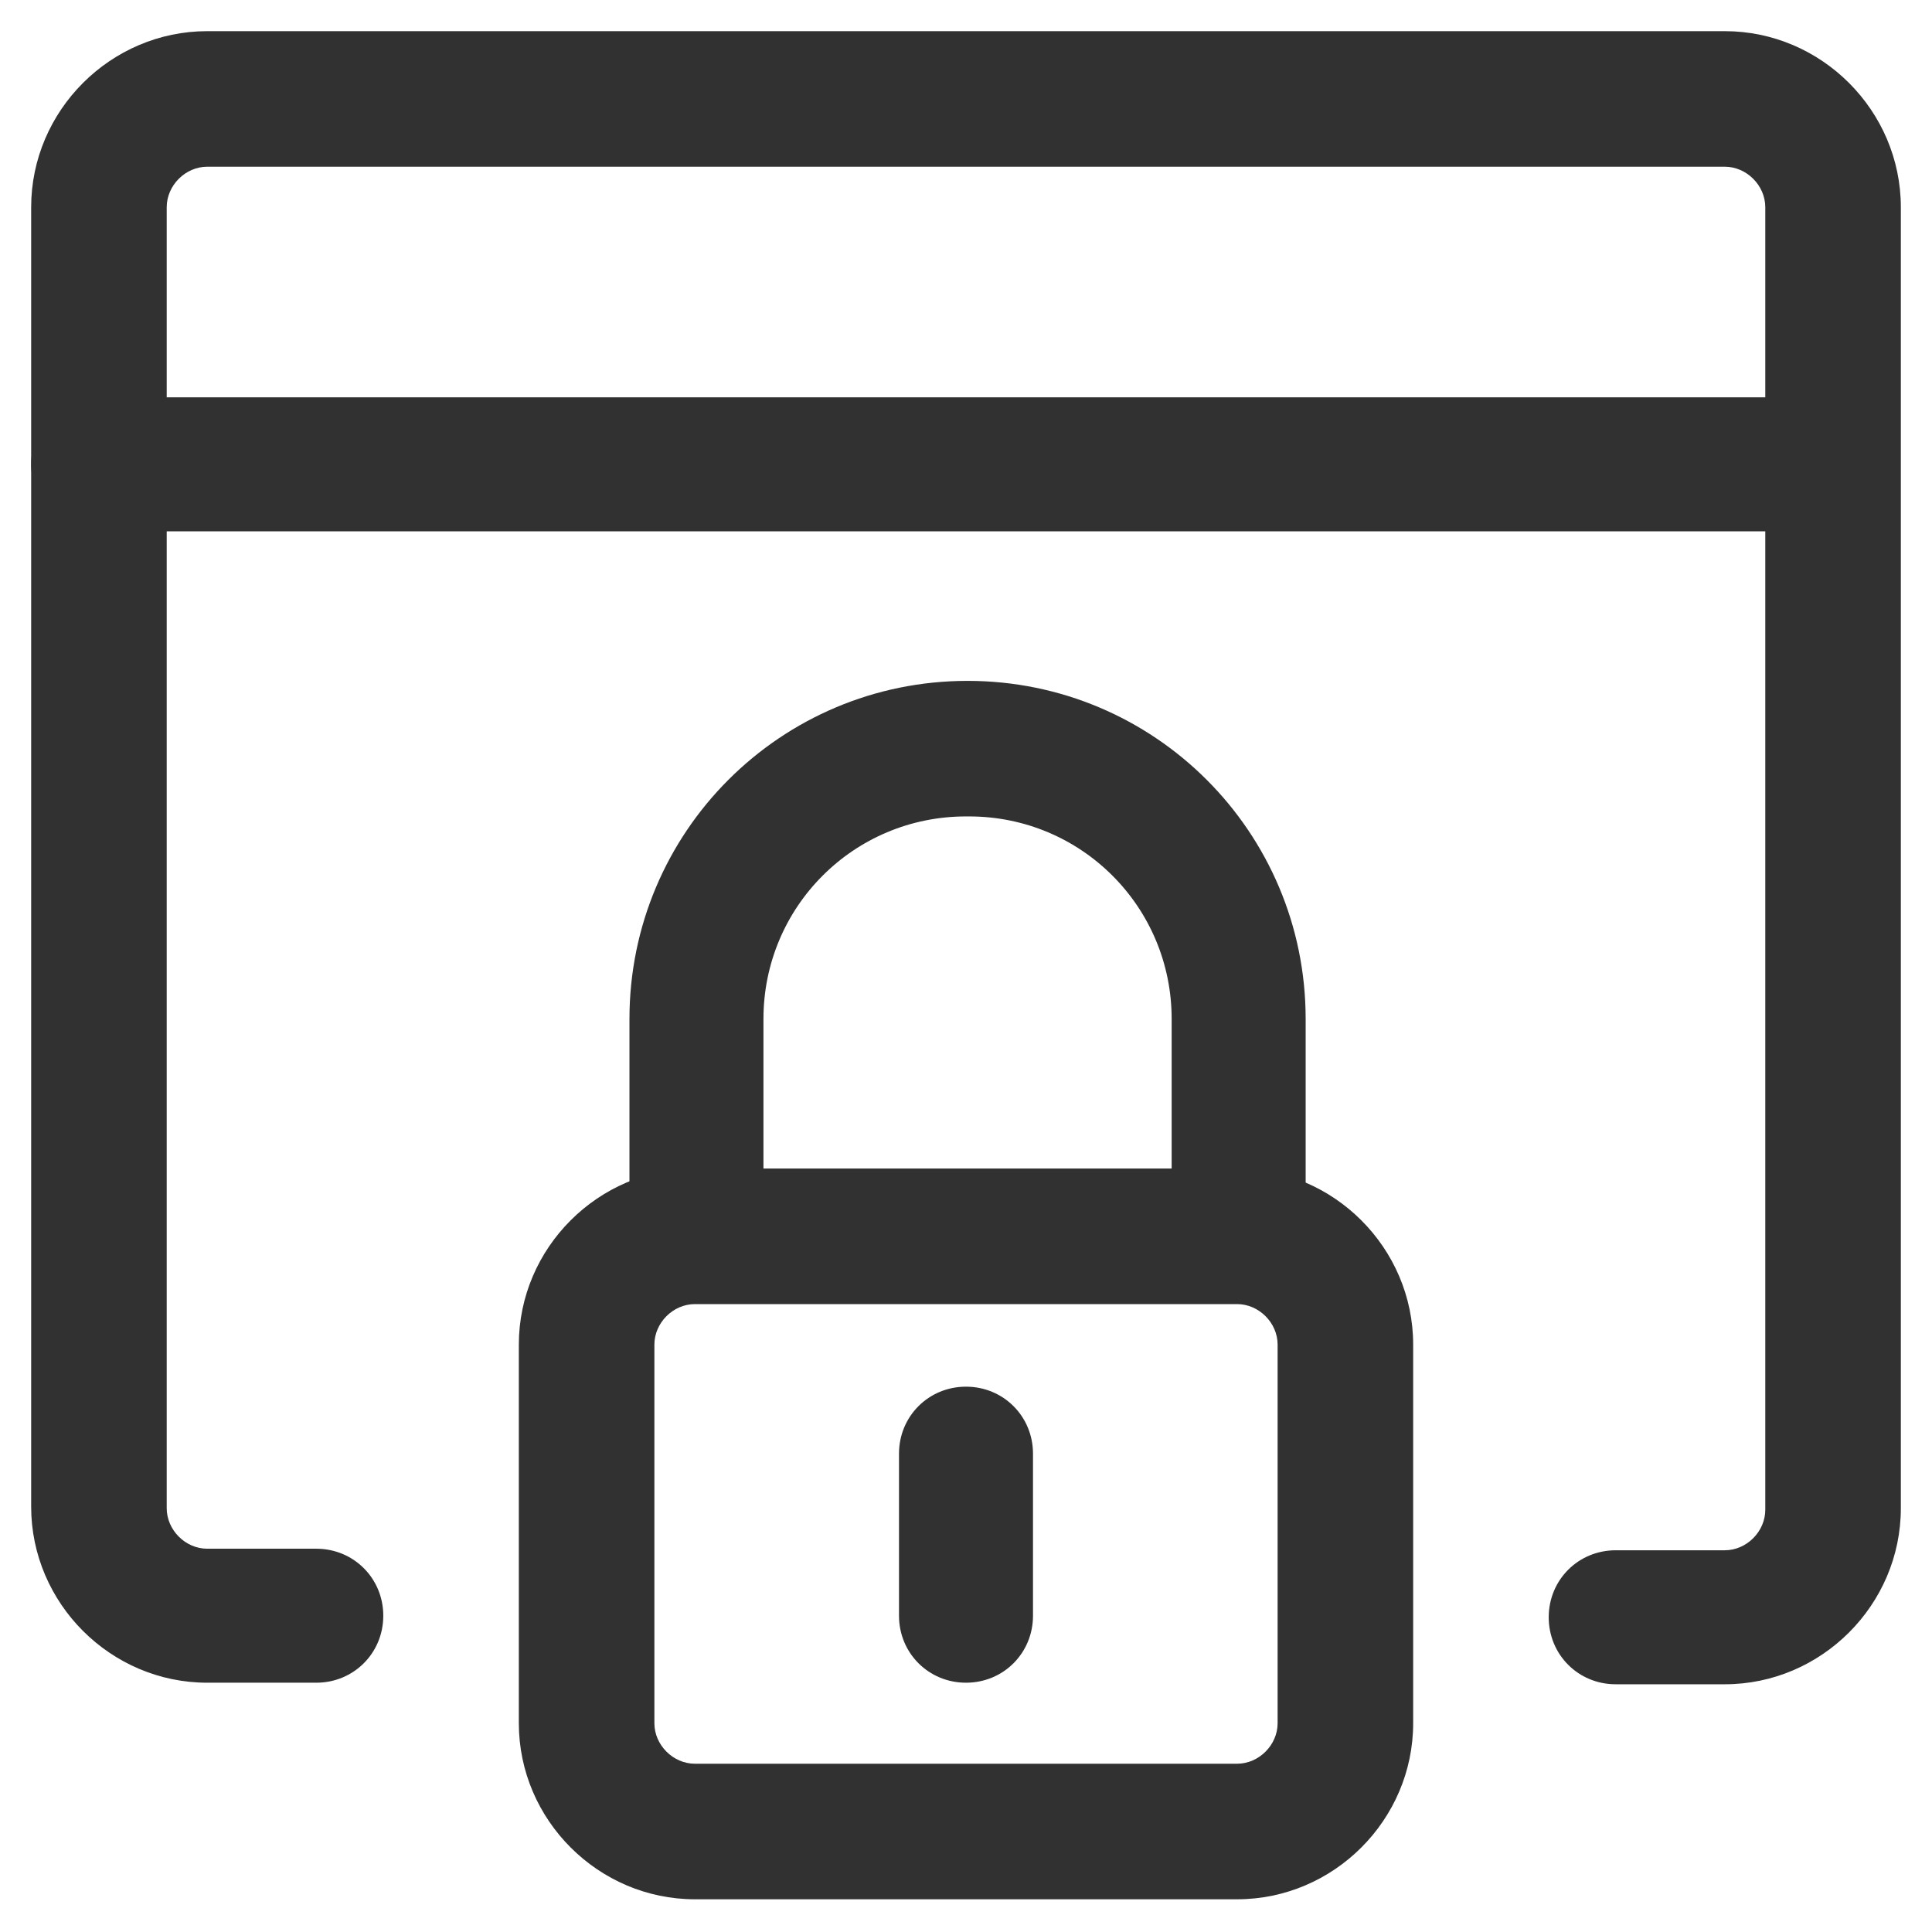
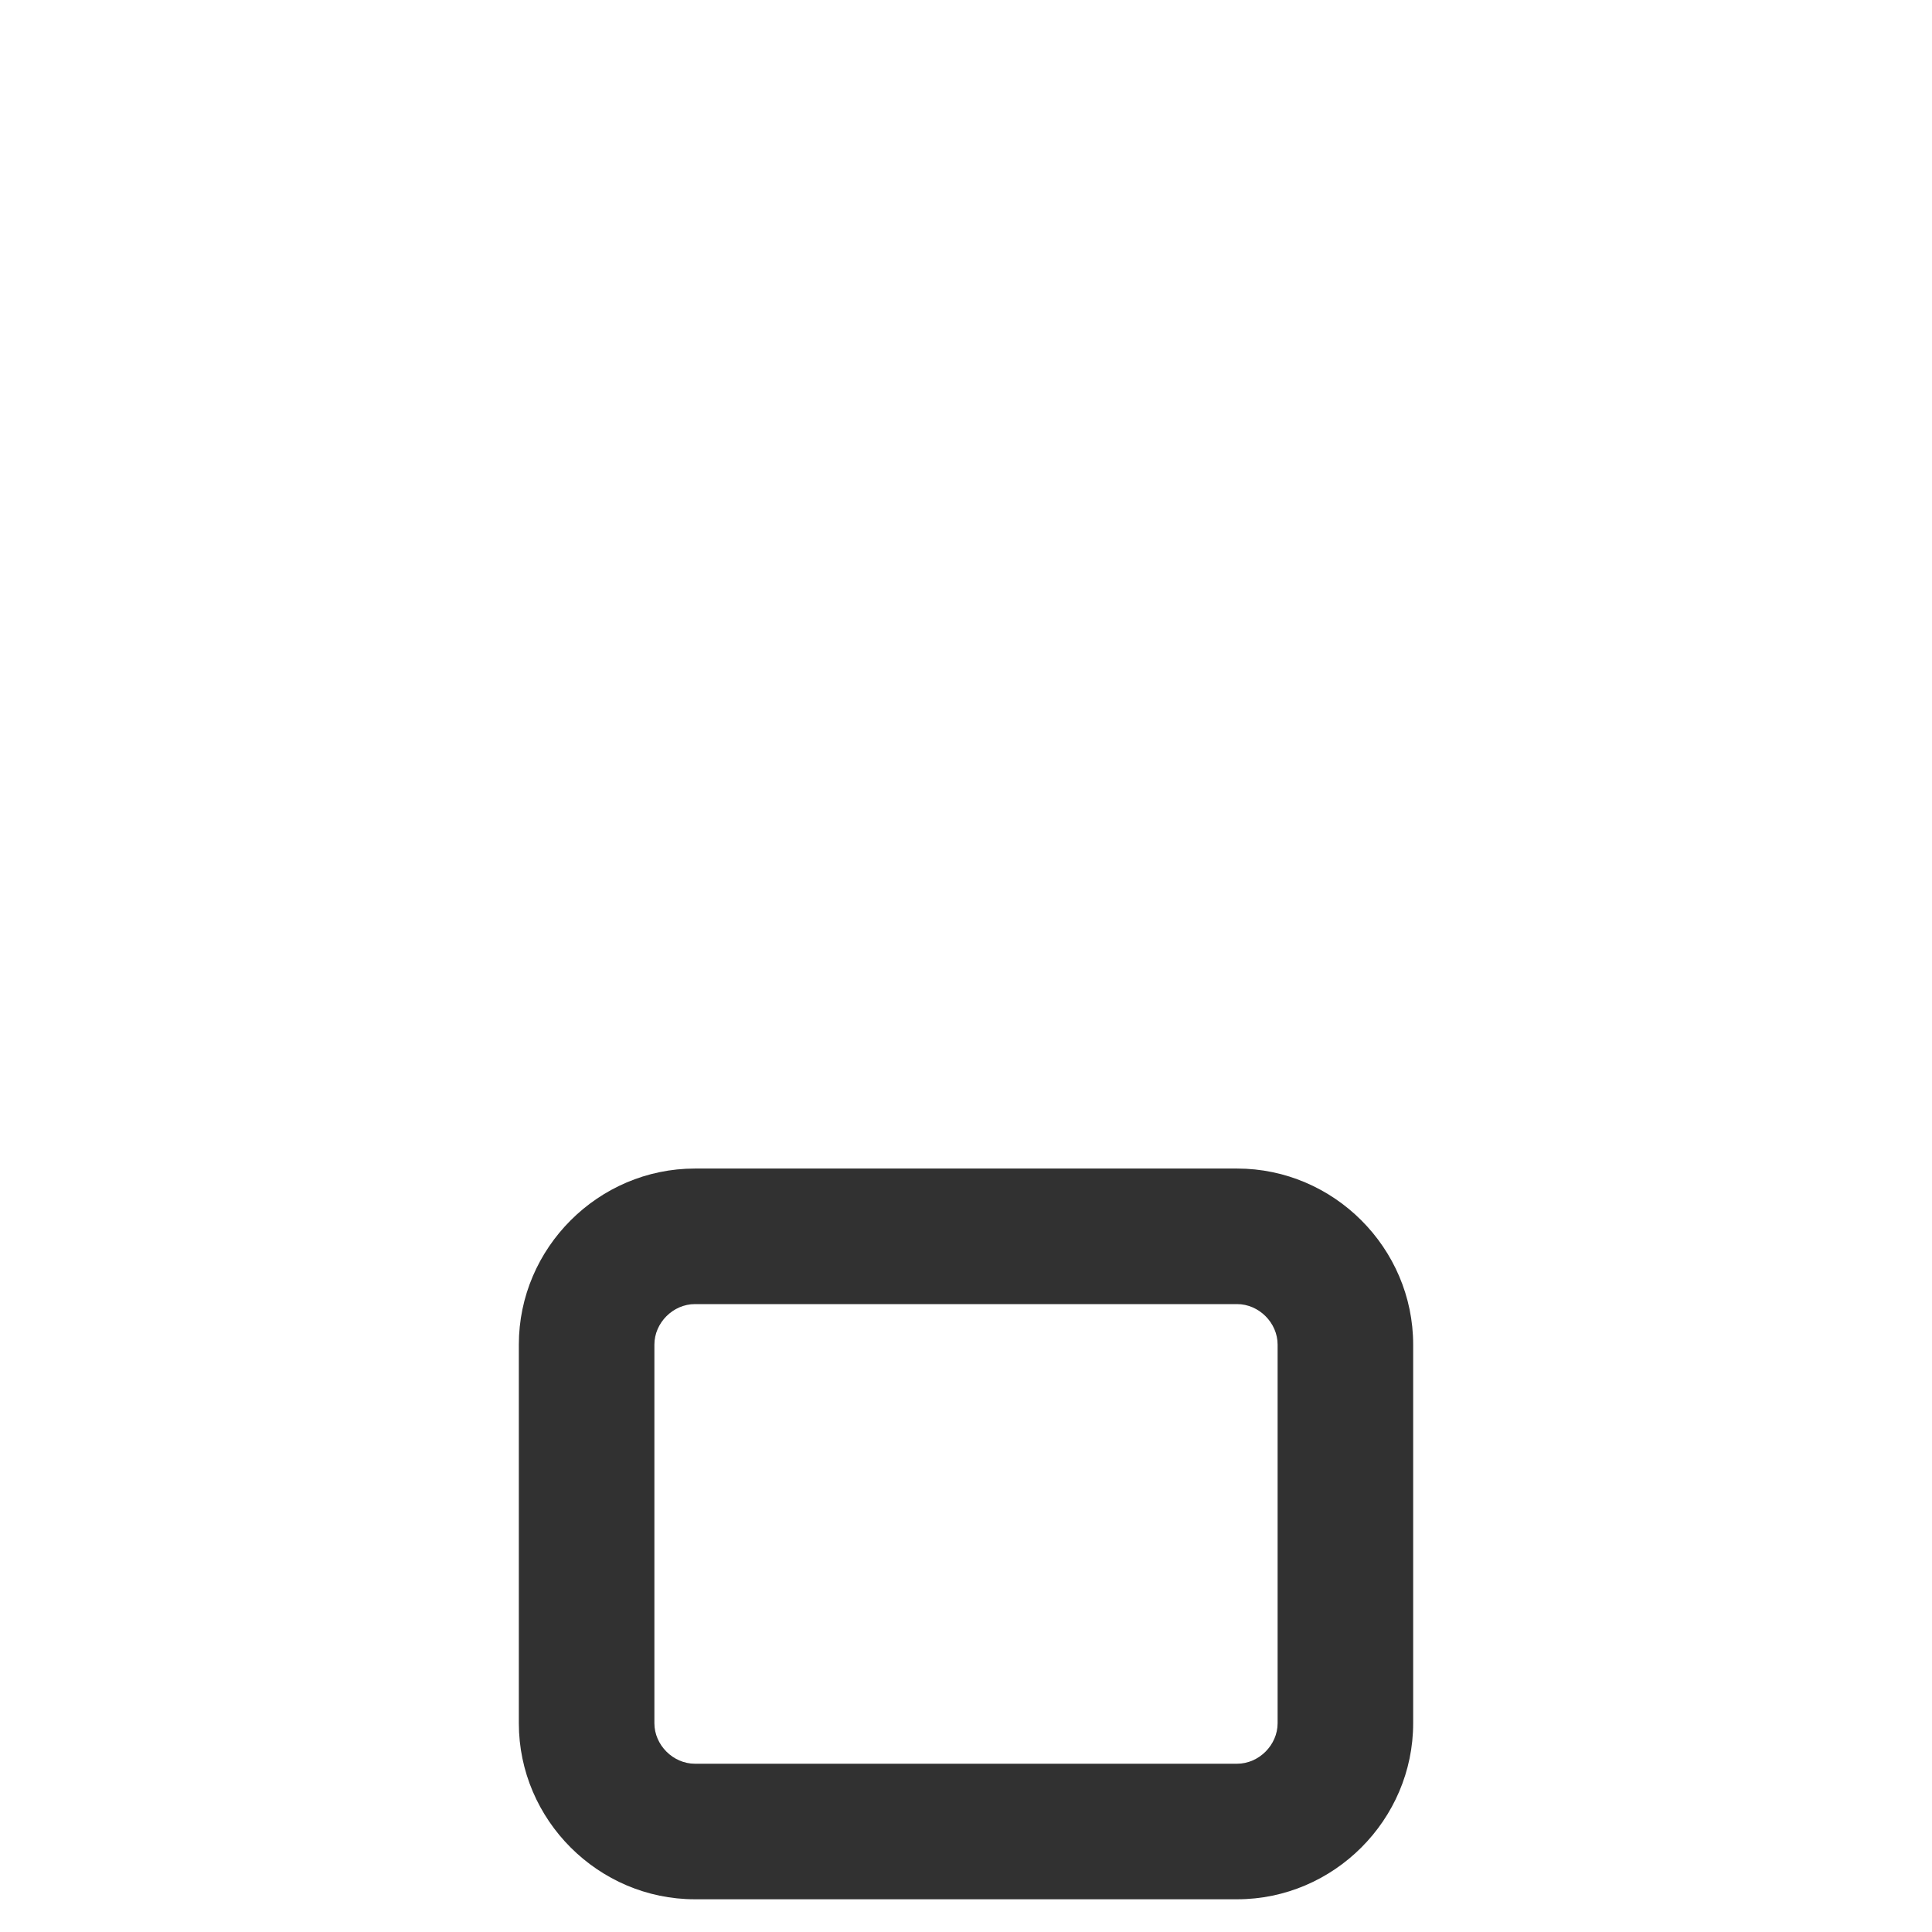
<svg xmlns="http://www.w3.org/2000/svg" id="a" viewBox="0 0 124 124">
  <defs>
    <style>.b{fill:#313131;fill-rule:evenodd;}</style>
  </defs>
  <path class="b" d="M44.6,83.7c-1.4,0-2.6,1.2-2.6,2.6v24.3c0,1.4,1.2,2.6,2.6,2.6h34.8c1.4,0,2.6-1.2,2.6-2.6v-24.3c0-1.4-1.2-2.6-2.6-2.6h-34.8ZM33.3,86.3c0-6.2,5.1-11.3,11.3-11.3h34.8c6.2,0,11.3,5.1,11.3,11.3v24.3c0,6.2-5.1,11.3-11.3,11.3h-34.8c-6.2,0-11.3-5.1-11.3-11.3h0v-24.3Z" />
-   <path class="b" d="M62,52.4c-7.2,0-13,5.8-13,13v13.9c0,2.4-1.9,4.3-4.3,4.3s-4.3-1.9-4.3-4.3v-13.9c0-12,9.7-21.7,21.7-21.7s21.7,9.7,21.7,21.7v13.9c0,2.4-1.9,4.3-4.3,4.3s-4.3-1.9-4.3-4.3v-13.9c0-7.2-5.8-13-13-13Z" />
-   <path class="b" d="M13.3,10.7c-1.4,0-2.6,1.2-2.6,2.6v83.5c0,1.4,1.2,2.6,2.6,2.6h7c2.4,0,4.3,1.9,4.3,4.3s-1.9,4.3-4.3,4.3h-7c-6.2,0-11.3-5.1-11.3-11.3h0V13.3C2,7.1,7.1,2,13.3,2h97.4c6.2,0,11.3,5.1,11.3,11.3v83.5c0,6.2-5.1,11.3-11.3,11.3h-7c-2.4,0-4.3-1.9-4.3-4.3s1.9-4.3,4.3-4.3h7c1.4,0,2.6-1.2,2.6-2.6V13.3c0-1.4-1.2-2.6-2.6-2.6H13.3Z" />
-   <path class="b" d="M62,89c2.4,0,4.3,1.9,4.3,4.3v10.4c0,2.4-1.9,4.3-4.3,4.3s-4.3-1.9-4.3-4.3v-10.4c0-2.4,1.9-4.3,4.3-4.3ZM2,29.8c0-2.4,1.9-4.3,4.3-4.3h111.3c2.4,0,4.3,1.9,4.3,4.3s-1.9,4.3-4.3,4.3H6.3c-2.4,0-4.3-1.9-4.3-4.3Z" />
</svg>